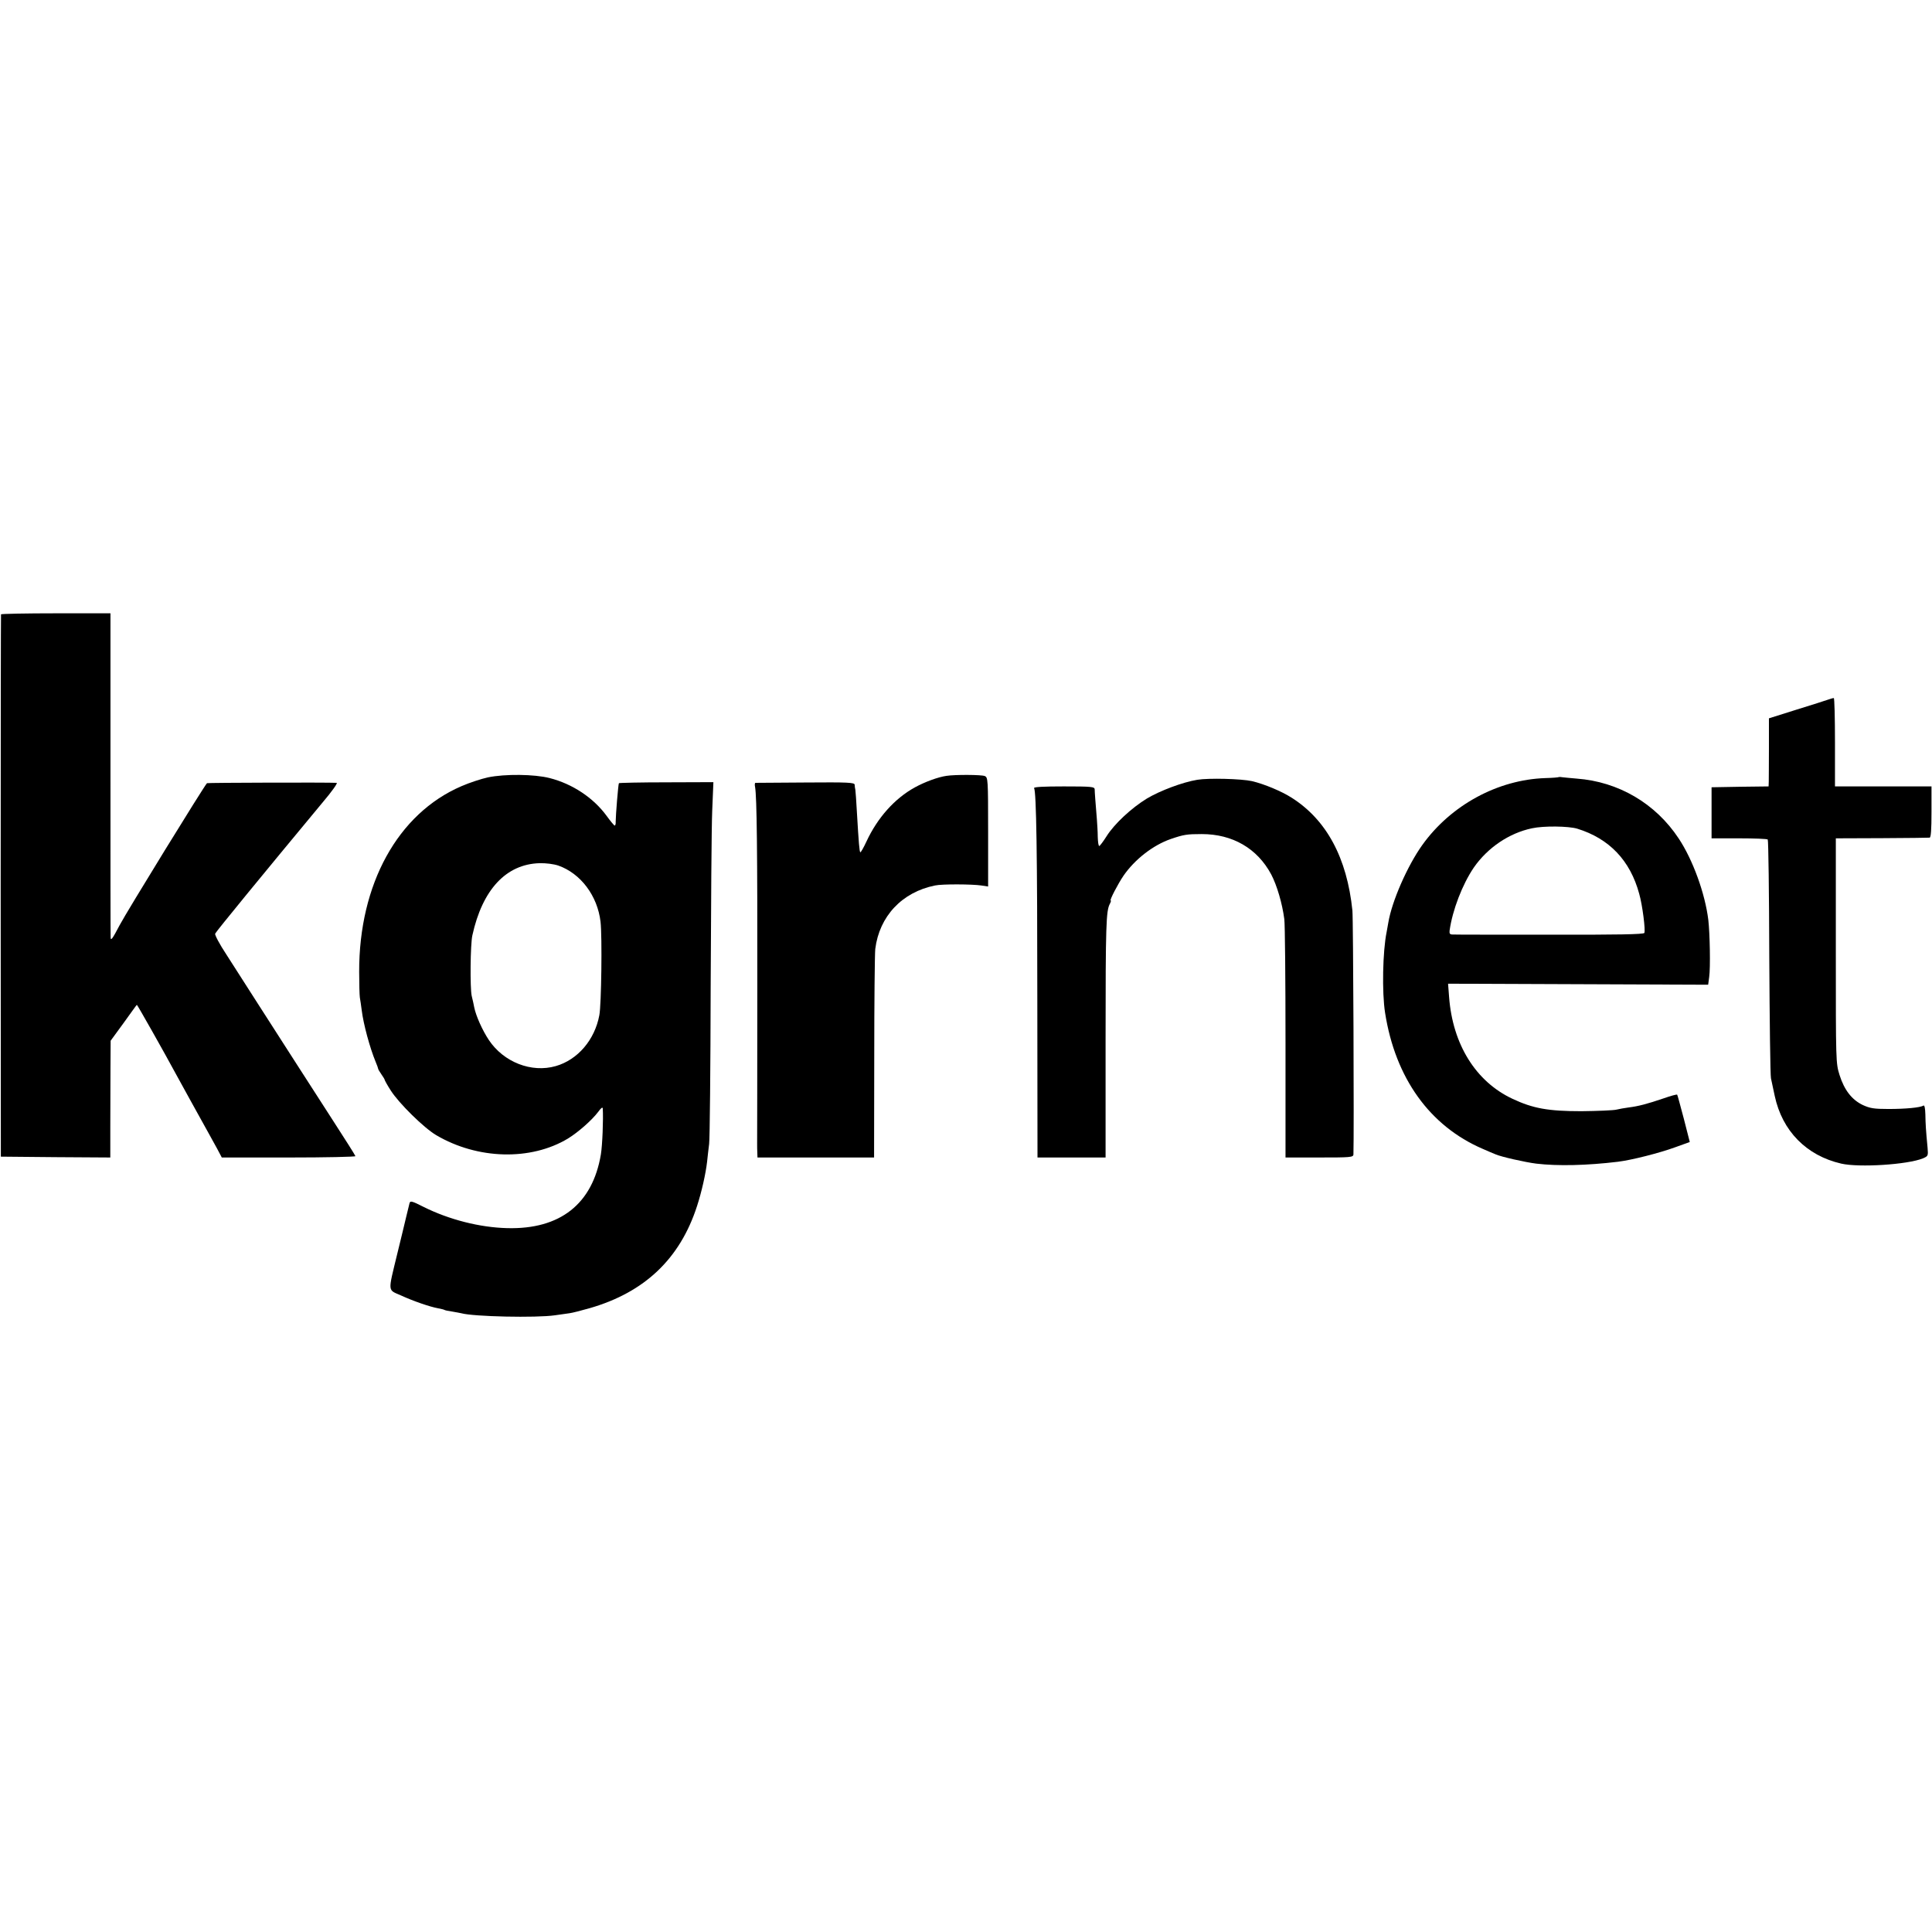
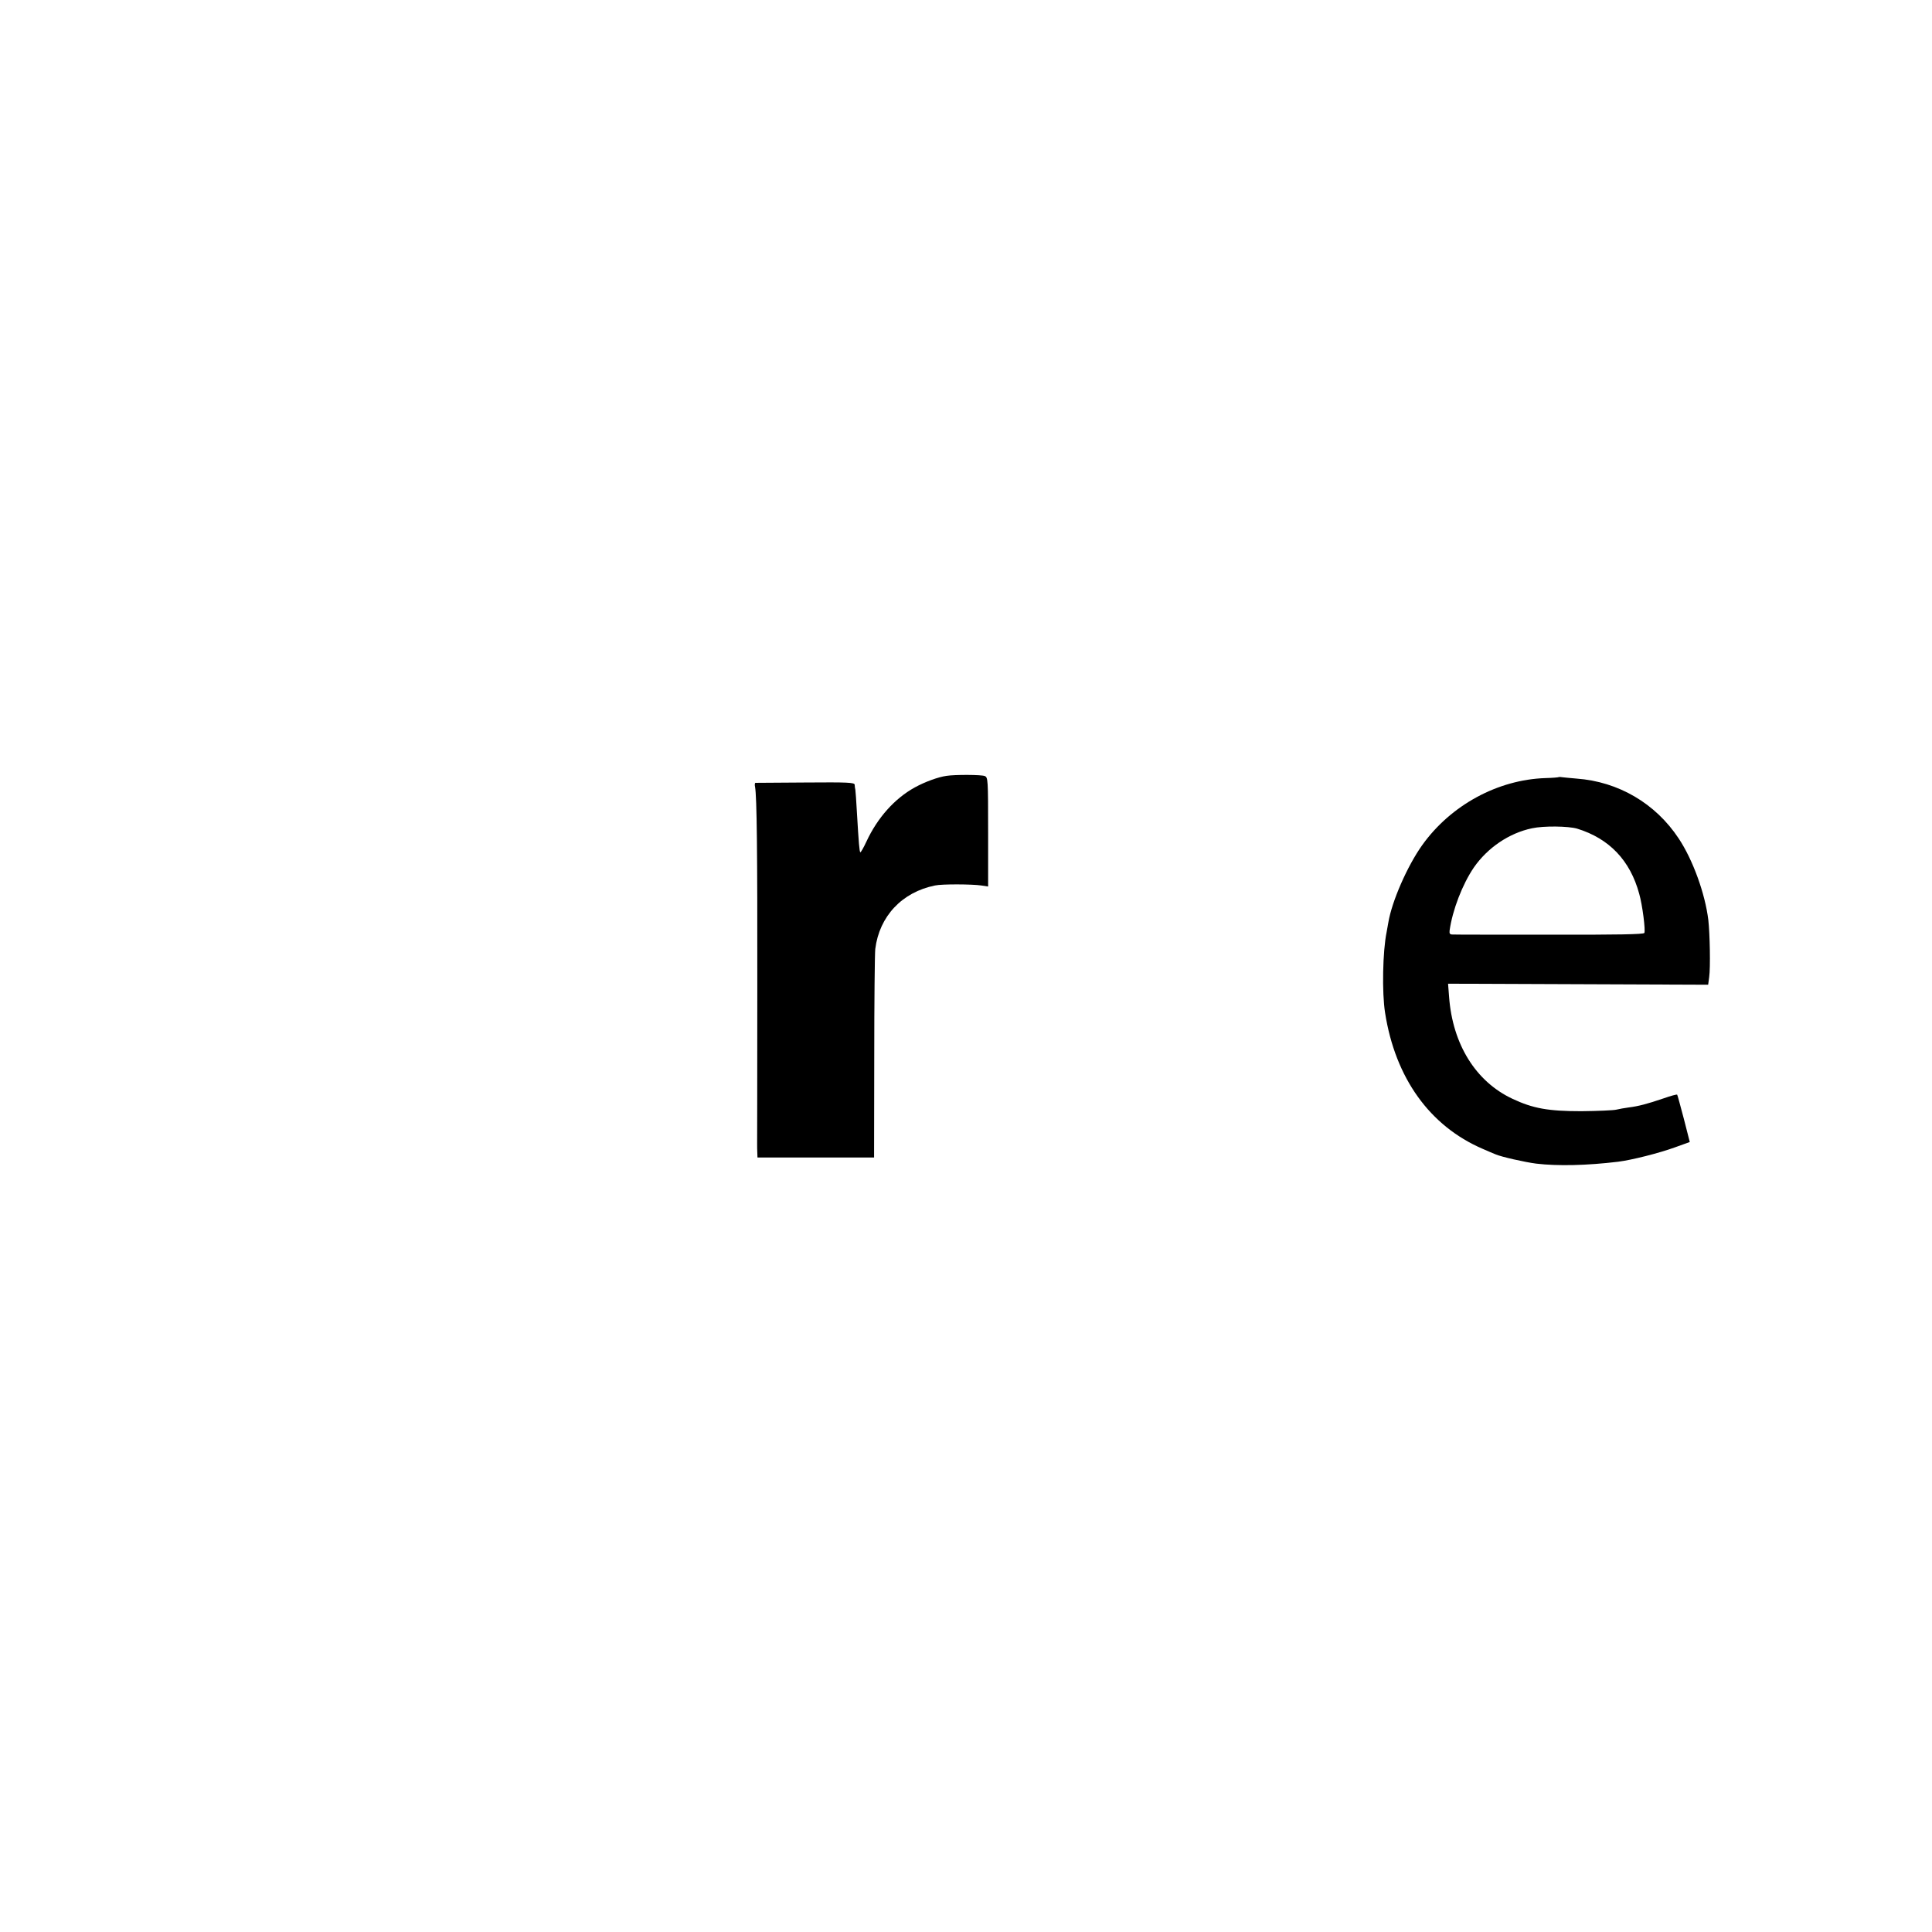
<svg xmlns="http://www.w3.org/2000/svg" version="1.0" width="1135pt" height="1135pt" viewBox="0 0 1135 1135" preserveAspectRatio="xMidYMid meet">
  <g transform="translate(0,1135) scale(0.1,-0.1)" fill="#000000" stroke="none">
-     <path d="M6 7741 c-1 -3 -2 -721 -2 -1596 l1 -1590 322 -3 321 -2 0 177 c0 98 1 252 1 343 l1 166 76 104 c41 57 76 106 78 107 2 2 163 -283 227 -402 14 -27 148 -268 196 -355 11 -19 32 -59 48 -87 l28 -53 394 0 c217 0 393 4 391 8 -1 5 -61 100 -133 211 -144 223 -267 415 -441 686 -63 99 -147 229 -185 289 -39 59 -68 114 -65 121 4 11 280 348 633 773 52 61 88 112 81 113 -44 3 -759 1 -762 -2 -18 -18 -472 -756 -513 -834 -44 -84 -53 -95 -53 -70 -1 17 -1 451 -1 966 l0 936 -320 0 c-176 0 -321 -3 -323 -6z" />
-     <path d="M10740 7240 c-14 -5 -98 -32 -186 -59 l-162 -51 0 -173 c0 -94 -1 -184 -1 -199 l-1 -28 -167 -2 -168 -3 0 -150 0 -150 162 0 c89 0 165 -3 168 -7 4 -4 8 -314 9 -690 2 -376 6 -696 10 -713 3 -16 13 -63 22 -103 44 -206 186 -351 391 -398 105 -24 390 -6 480 31 30 13 31 15 27 62 -10 104 -12 140 -13 196 -1 36 -5 56 -11 52 -19 -12 -105 -20 -206 -20 -85 0 -108 4 -150 23 -65 31 -109 88 -137 176 -22 71 -22 75 -22 731 l0 660 270 1 c149 1 275 2 281 3 8 1 11 48 11 151 l0 150 -283 0 -284 0 0 260 c0 143 -3 260 -7 259 -5 0 -19 -4 -33 -9z" />
-     <path d="M2866 6783 c-37 -8 -108 -31 -156 -52 -373 -161 -601 -575 -600 -1090 0 -69 2 -137 4 -151 3 -14 7 -47 11 -75 10 -82 48 -221 81 -301 9 -21 16 -41 16 -44 0 -3 9 -17 19 -32 10 -14 19 -29 19 -32 0 -3 16 -32 36 -63 48 -75 194 -219 267 -262 243 -143 555 -151 773 -20 62 38 142 109 179 158 14 20 25 29 26 20 4 -64 -2 -216 -11 -271 -49 -291 -239 -441 -550 -433 -162 4 -342 50 -492 125 -67 34 -78 37 -82 22 -2 -9 -11 -46 -20 -82 -8 -36 -32 -132 -52 -215 -56 -232 -58 -210 23 -246 72 -33 168 -66 217 -75 16 -3 33 -7 36 -9 4 -3 25 -7 46 -10 22 -4 46 -8 54 -10 71 -20 440 -28 550 -12 30 4 69 10 85 12 17 2 71 16 120 30 322 93 530 290 630 600 27 83 51 190 59 260 3 28 8 75 12 105 4 30 8 444 9 920 2 476 5 942 9 1035 l7 170 -276 -1 c-151 0 -277 -3 -279 -5 -4 -4 -19 -191 -19 -226 1 -13 -2 -23 -6 -23 -3 0 -25 26 -48 58 -77 105 -200 187 -334 221 -90 23 -262 25 -363 4z m414 -518 c131 -46 230 -177 248 -330 10 -86 5 -487 -7 -549 -27 -145 -127 -262 -256 -299 -143 -41 -306 23 -393 153 -38 57 -76 142 -86 192 -2 13 -9 43 -15 68 -10 46 -8 302 4 355 59 269 198 418 394 424 39 1 84 -5 111 -14z" />
    <path d="M5560 6792 c-49 -7 -126 -35 -186 -68 -118 -65 -219 -178 -284 -318 -17 -37 -34 -66 -36 -63 -5 5 -9 49 -20 237 -3 63 -8 122 -9 130 -2 8 -4 22 -4 30 -1 13 -39 15 -288 13 -159 -1 -291 -2 -295 -2 -4 -1 -5 -12 -2 -25 10 -59 14 -364 13 -1186 0 -487 -1 -896 -1 -910 0 -14 0 -37 1 -52 l1 -28 343 0 342 0 1 588 c0 323 3 610 6 637 24 192 157 334 351 373 40 9 218 8 272 0 l40 -6 0 320 c0 312 -1 321 -20 329 -19 8 -174 9 -225 1z" />
    <path d="M9158 6785 c-2 -2 -37 -5 -78 -6 -281 -9 -557 -159 -725 -394 -87 -122 -178 -329 -199 -455 -3 -19 -8 -44 -10 -56 -23 -112 -28 -355 -9 -474 60 -383 262 -665 573 -799 30 -13 64 -28 75 -32 33 -15 176 -47 240 -55 126 -15 297 -11 480 11 81 10 243 51 336 85 l86 31 -35 137 c-20 75 -37 139 -39 141 -2 3 -38 -7 -81 -22 -94 -32 -147 -46 -204 -53 -24 -3 -56 -9 -73 -13 -16 -4 -109 -8 -205 -9 -194 0 -284 16 -405 73 -215 101 -351 319 -372 598 l-6 78 764 -3 764 -3 6 45 c8 56 4 255 -5 335 -19 156 -91 354 -174 479 -136 206 -354 334 -600 352 -37 3 -75 7 -84 8 -9 2 -18 2 -20 1z m107 -303 c189 -58 312 -187 365 -383 19 -66 38 -217 30 -230 -6 -8 -154 -11 -556 -10 -302 0 -559 0 -570 1 -16 0 -20 5 -18 23 17 121 75 271 142 370 81 117 208 203 342 231 69 15 213 13 265 -2z" />
-     <path d="M7034 6769 c-86 -14 -219 -64 -296 -110 -90 -55 -192 -149 -238 -223 -19 -30 -38 -55 -42 -56 -5 0 -8 24 -9 53 0 28 -3 75 -5 102 -9 110 -13 161 -13 178 -1 15 -16 17 -182 17 -117 0 -178 -3 -174 -10 13 -22 19 -383 19 -1257 l1 -913 200 0 200 0 0 693 c0 674 3 756 25 797 6 11 8 20 5 20 -8 0 43 98 75 145 66 96 174 180 278 216 76 26 95 29 182 29 181 0 326 -84 408 -237 34 -65 65 -171 77 -263 4 -30 7 -358 7 -727 l0 -673 199 0 c183 0 199 1 200 18 4 113 -1 1385 -6 1433 -32 310 -152 532 -356 662 -61 39 -162 81 -234 98 -63 14 -254 19 -321 8z" />
  </g>
</svg>